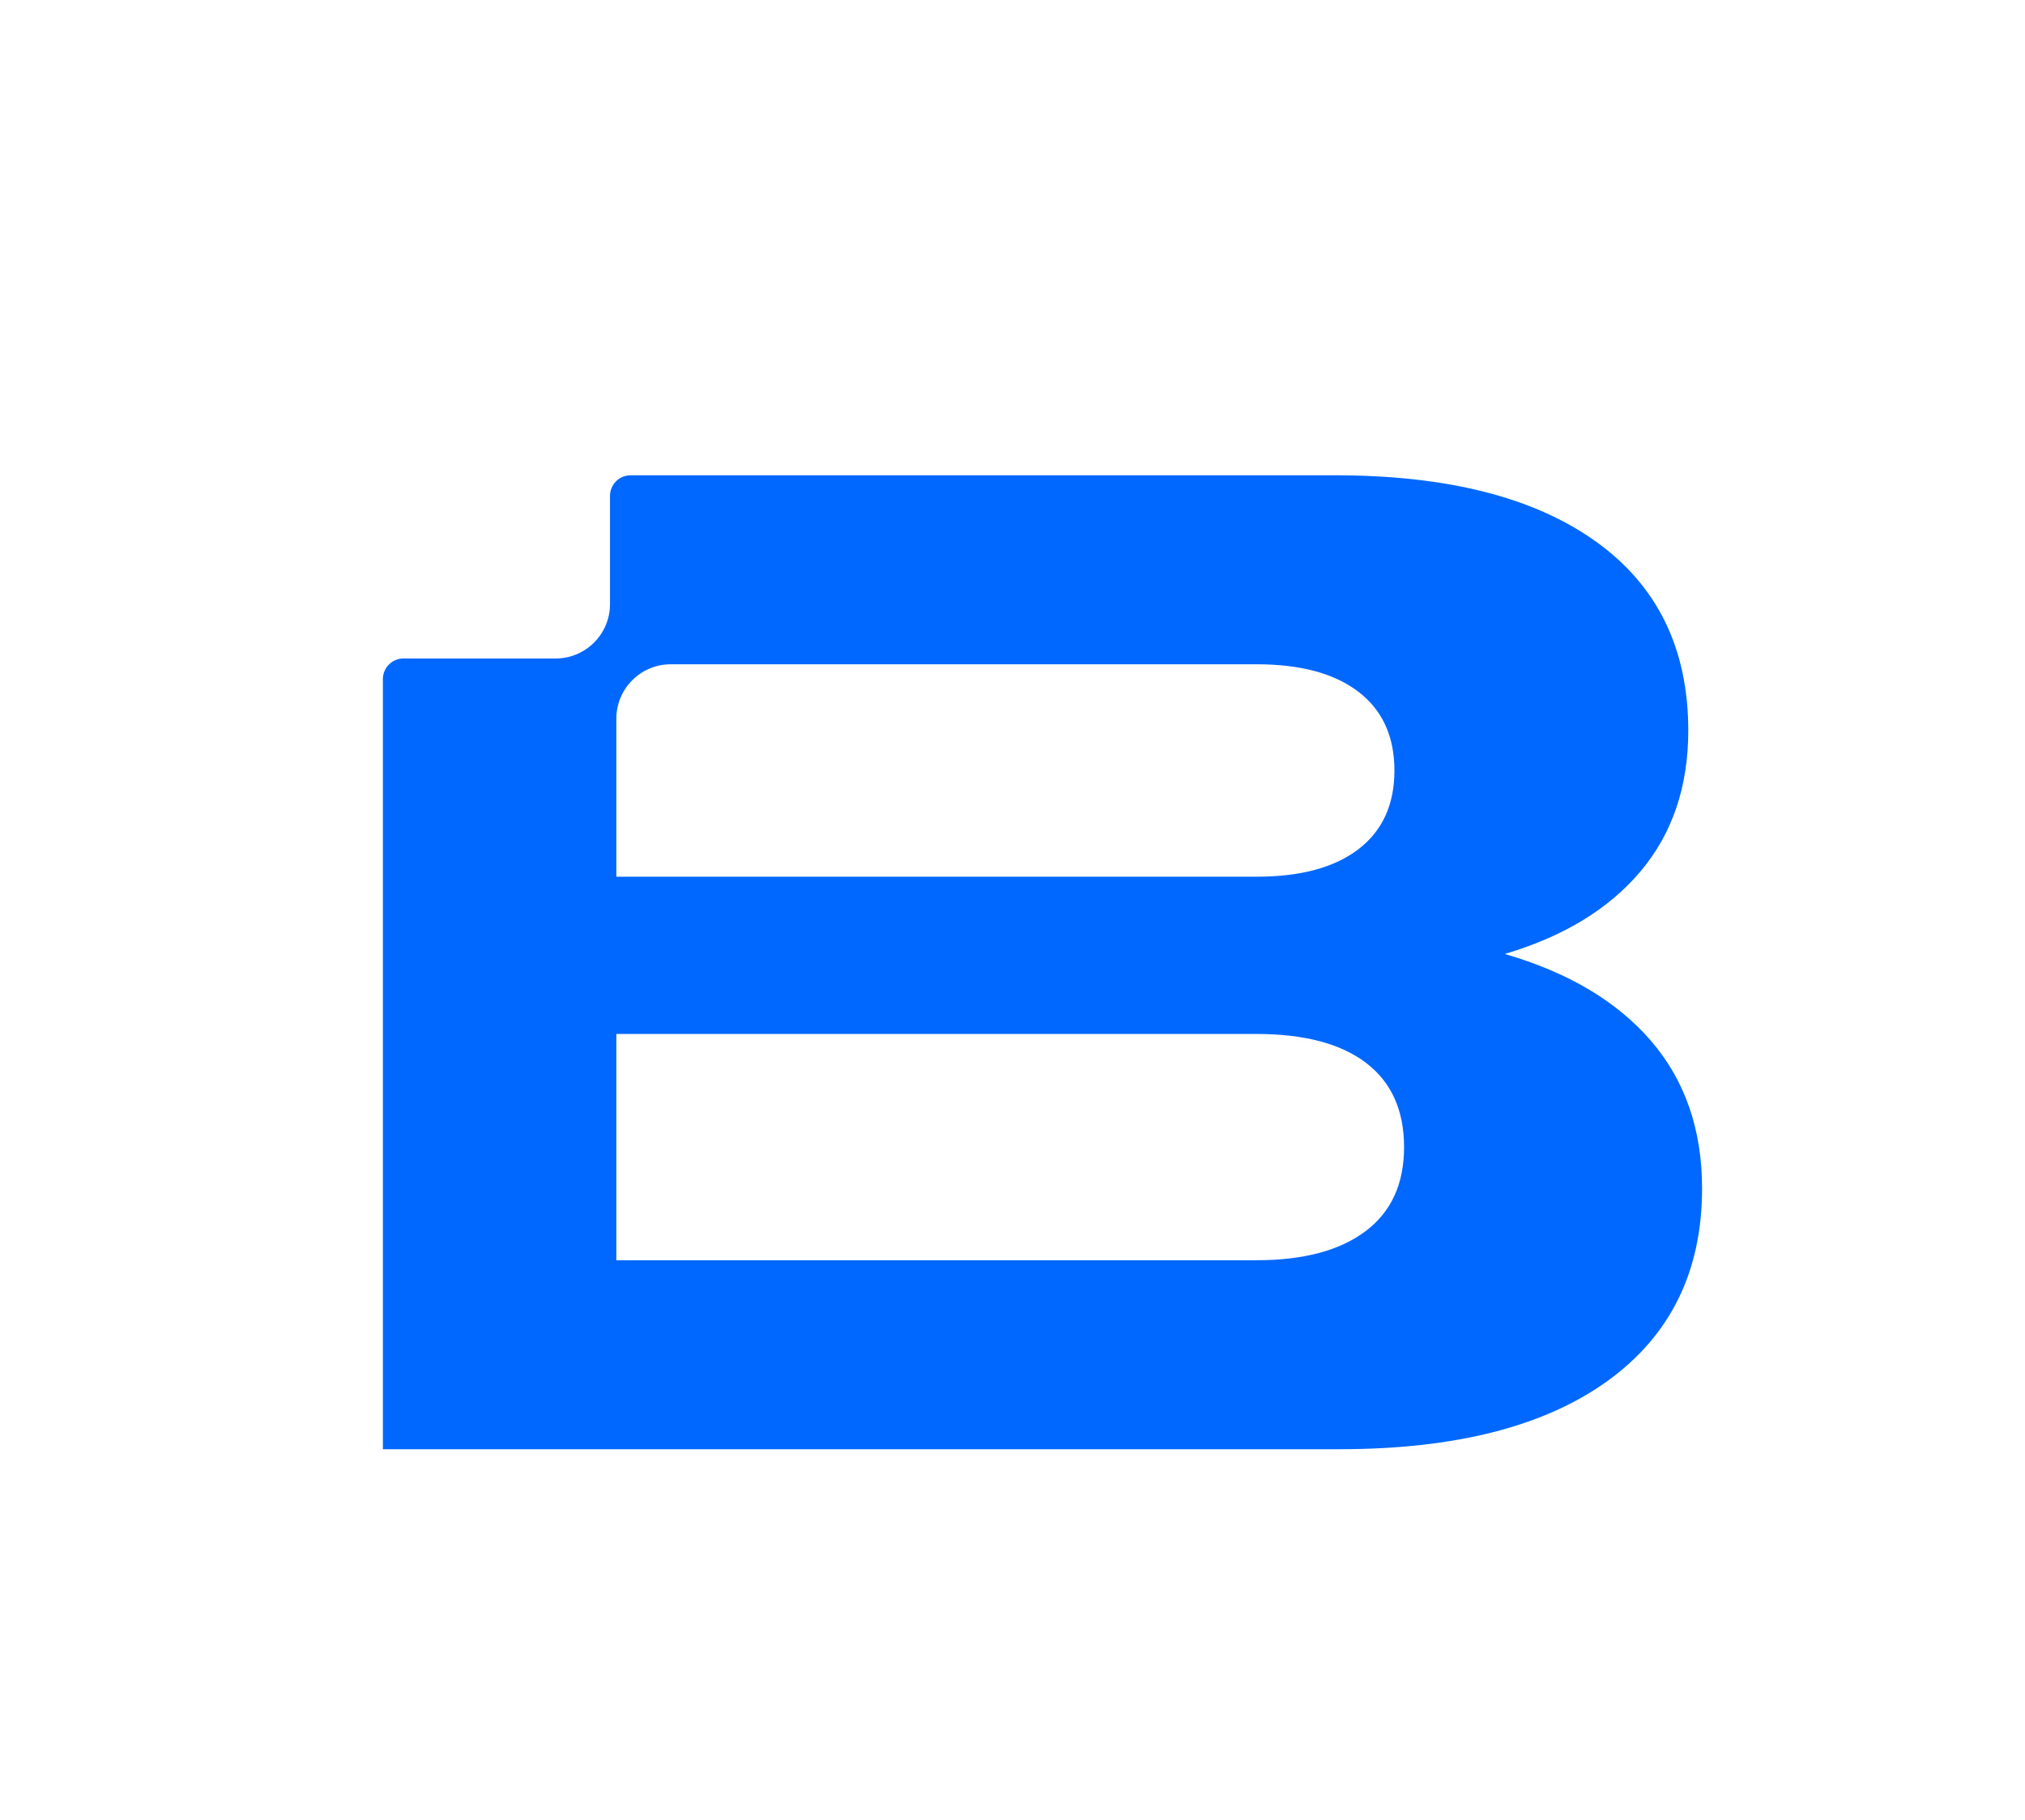
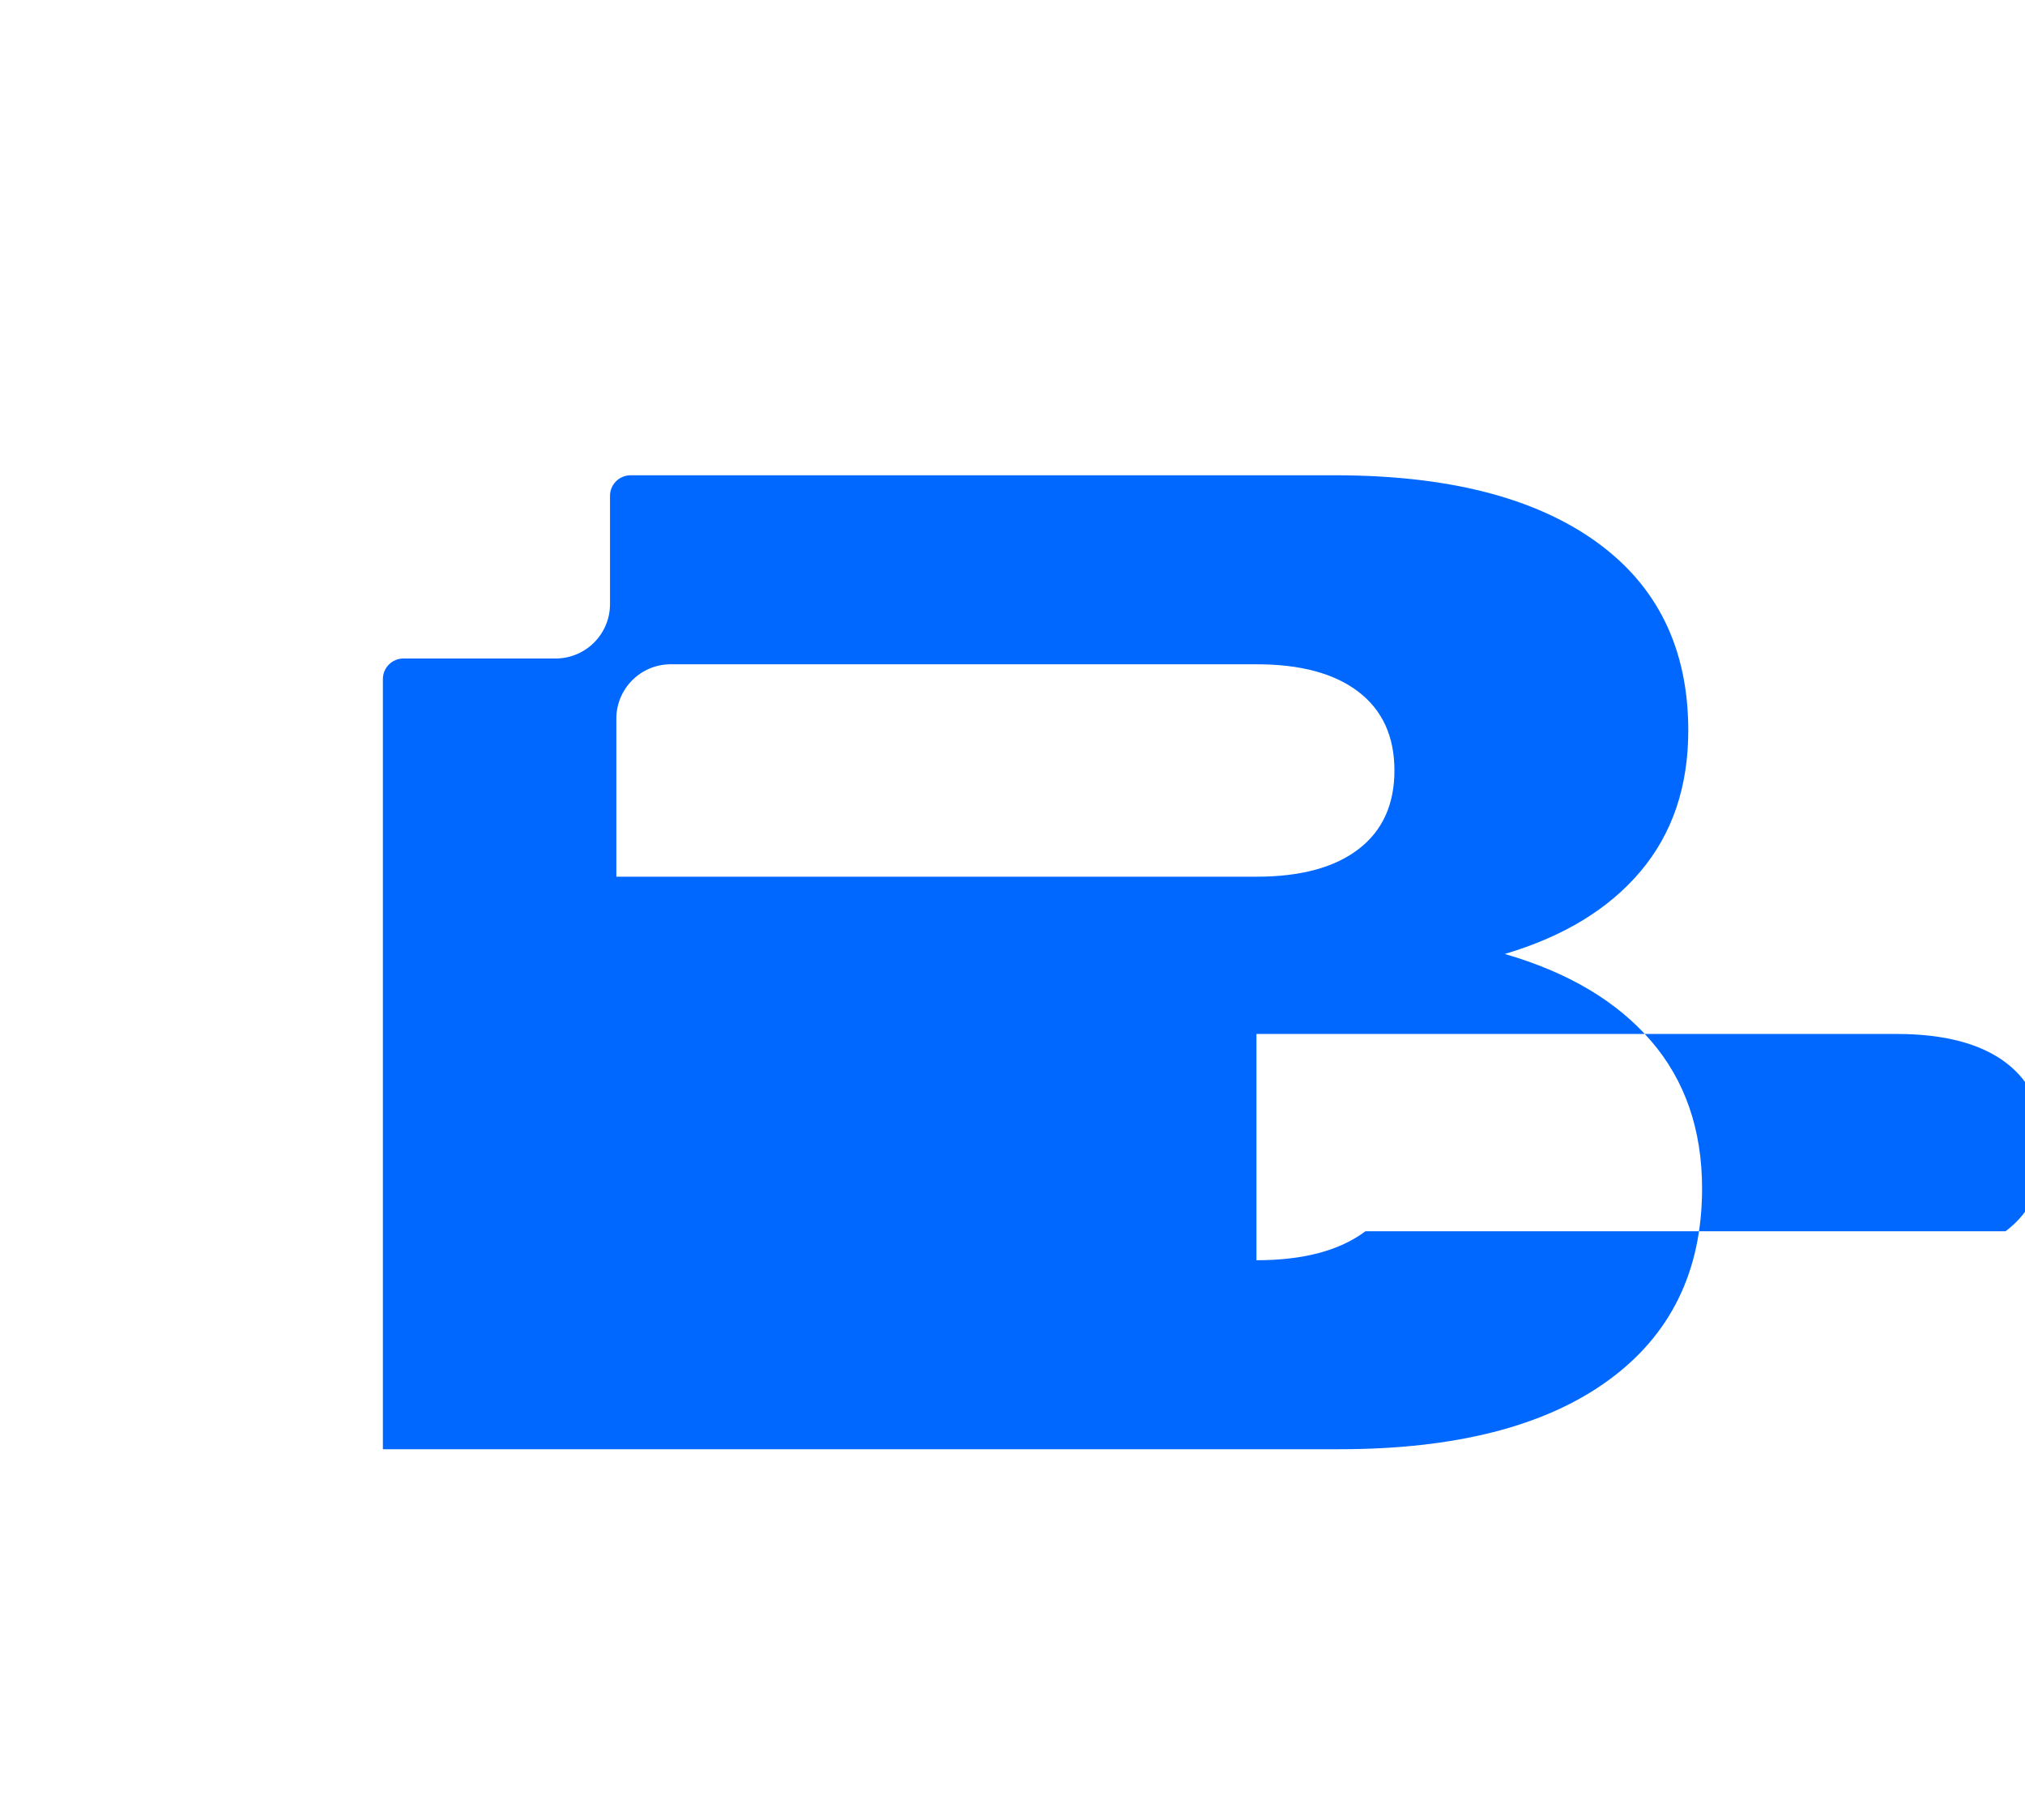
<svg xmlns="http://www.w3.org/2000/svg" id="bms-favicon" viewBox="0 0 396 356" preserveAspectRatio="xMidYMid meet" role="img" aria-label="BMS Favicon" focusable="false" fill="#0168FF">
  <g>
    <g id="group-R5">
-       <path d="m 2007.68,866.262 c -37.89,-28.442 -91.27,-42.621 -160.26,-42.621 H 906.234 v 332.709 h 941.186 c 70.29,0 124.08,-14.25 161.28,-42.62 37.14,-28.43 55.77,-69.68 55.77,-123.73 0,-54.129 -18.98,-95.379 -56.79,-123.738 z M 906.234,1619.94 c 0,44.19 35.817,80 80,80 h 861.186 c 64.95,0 114.89,-13.49 150.11,-40.56 35.15,-27.06 52.76,-65.63 52.76,-115.65 0,-50.02 -17.61,-88.59 -52.76,-115.59 -35.22,-27.06 -85.16,-40.56 -150.11,-40.56 H 906.234 Z M 2212.53,1273.99 c 86.53,25.62 153.2,66.25 199.79,121.68 46.66,55.43 70.02,124.42 70.02,206.91 0,120.31 -45.35,213.02 -135.93,277.9 -90.57,64.88 -218.43,97.36 -383.34,97.36 H 927.18 c -16.715,0 -30.266,-13.55 -30.266,-30.27 v -159.13 c 0,-44.19 -35.816,-80 -80,-80 H 593.238 c -16.715,0 -30.258,-13.55 -30.258,-30.26 V 545.75 H 1969.1 c 170.39,0 301.95,33.5 394.58,100.441 92.63,66.938 138.94,161.207 138.94,282.957 0,86.472 -25.01,158.892 -75.02,216.992 -50.09,58.17 -121.75,100.78 -215.07,127.85" transform="matrix(0.133,0,0,-0.133,0,356)" />
+       <path d="m 2007.68,866.262 c -37.89,-28.442 -91.27,-42.621 -160.26,-42.621 v 332.709 h 941.186 c 70.29,0 124.08,-14.25 161.28,-42.62 37.14,-28.43 55.77,-69.68 55.77,-123.73 0,-54.129 -18.98,-95.379 -56.79,-123.738 z M 906.234,1619.94 c 0,44.19 35.817,80 80,80 h 861.186 c 64.95,0 114.89,-13.49 150.11,-40.56 35.15,-27.06 52.76,-65.63 52.76,-115.65 0,-50.02 -17.61,-88.59 -52.76,-115.59 -35.22,-27.06 -85.16,-40.56 -150.11,-40.56 H 906.234 Z M 2212.53,1273.99 c 86.53,25.62 153.2,66.25 199.79,121.68 46.66,55.43 70.02,124.42 70.02,206.91 0,120.31 -45.35,213.02 -135.93,277.9 -90.57,64.88 -218.43,97.36 -383.34,97.36 H 927.18 c -16.715,0 -30.266,-13.55 -30.266,-30.27 v -159.13 c 0,-44.19 -35.816,-80 -80,-80 H 593.238 c -16.715,0 -30.258,-13.55 -30.258,-30.26 V 545.75 H 1969.1 c 170.39,0 301.95,33.5 394.58,100.441 92.63,66.938 138.94,161.207 138.94,282.957 0,86.472 -25.01,158.892 -75.02,216.992 -50.09,58.17 -121.75,100.78 -215.07,127.85" transform="matrix(0.133,0,0,-0.133,0,356)" />
    </g>
  </g>
</svg>